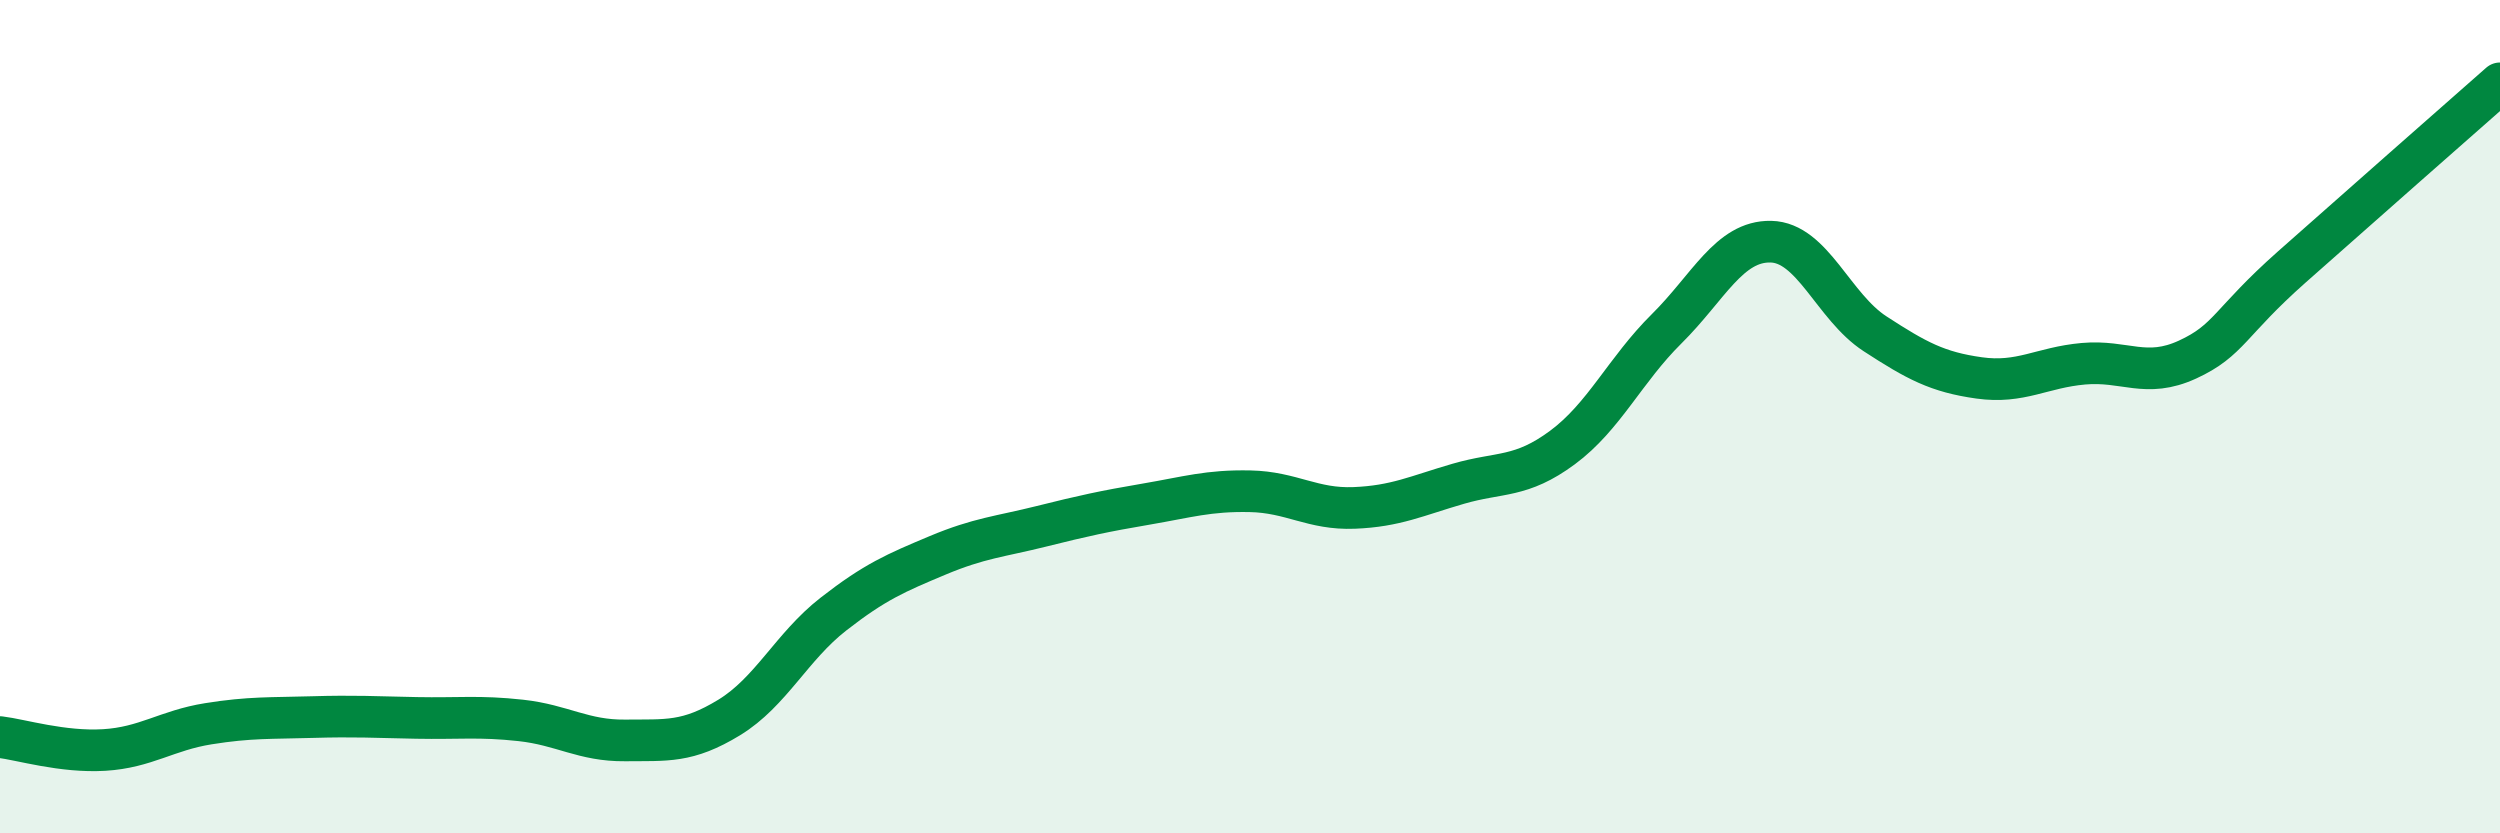
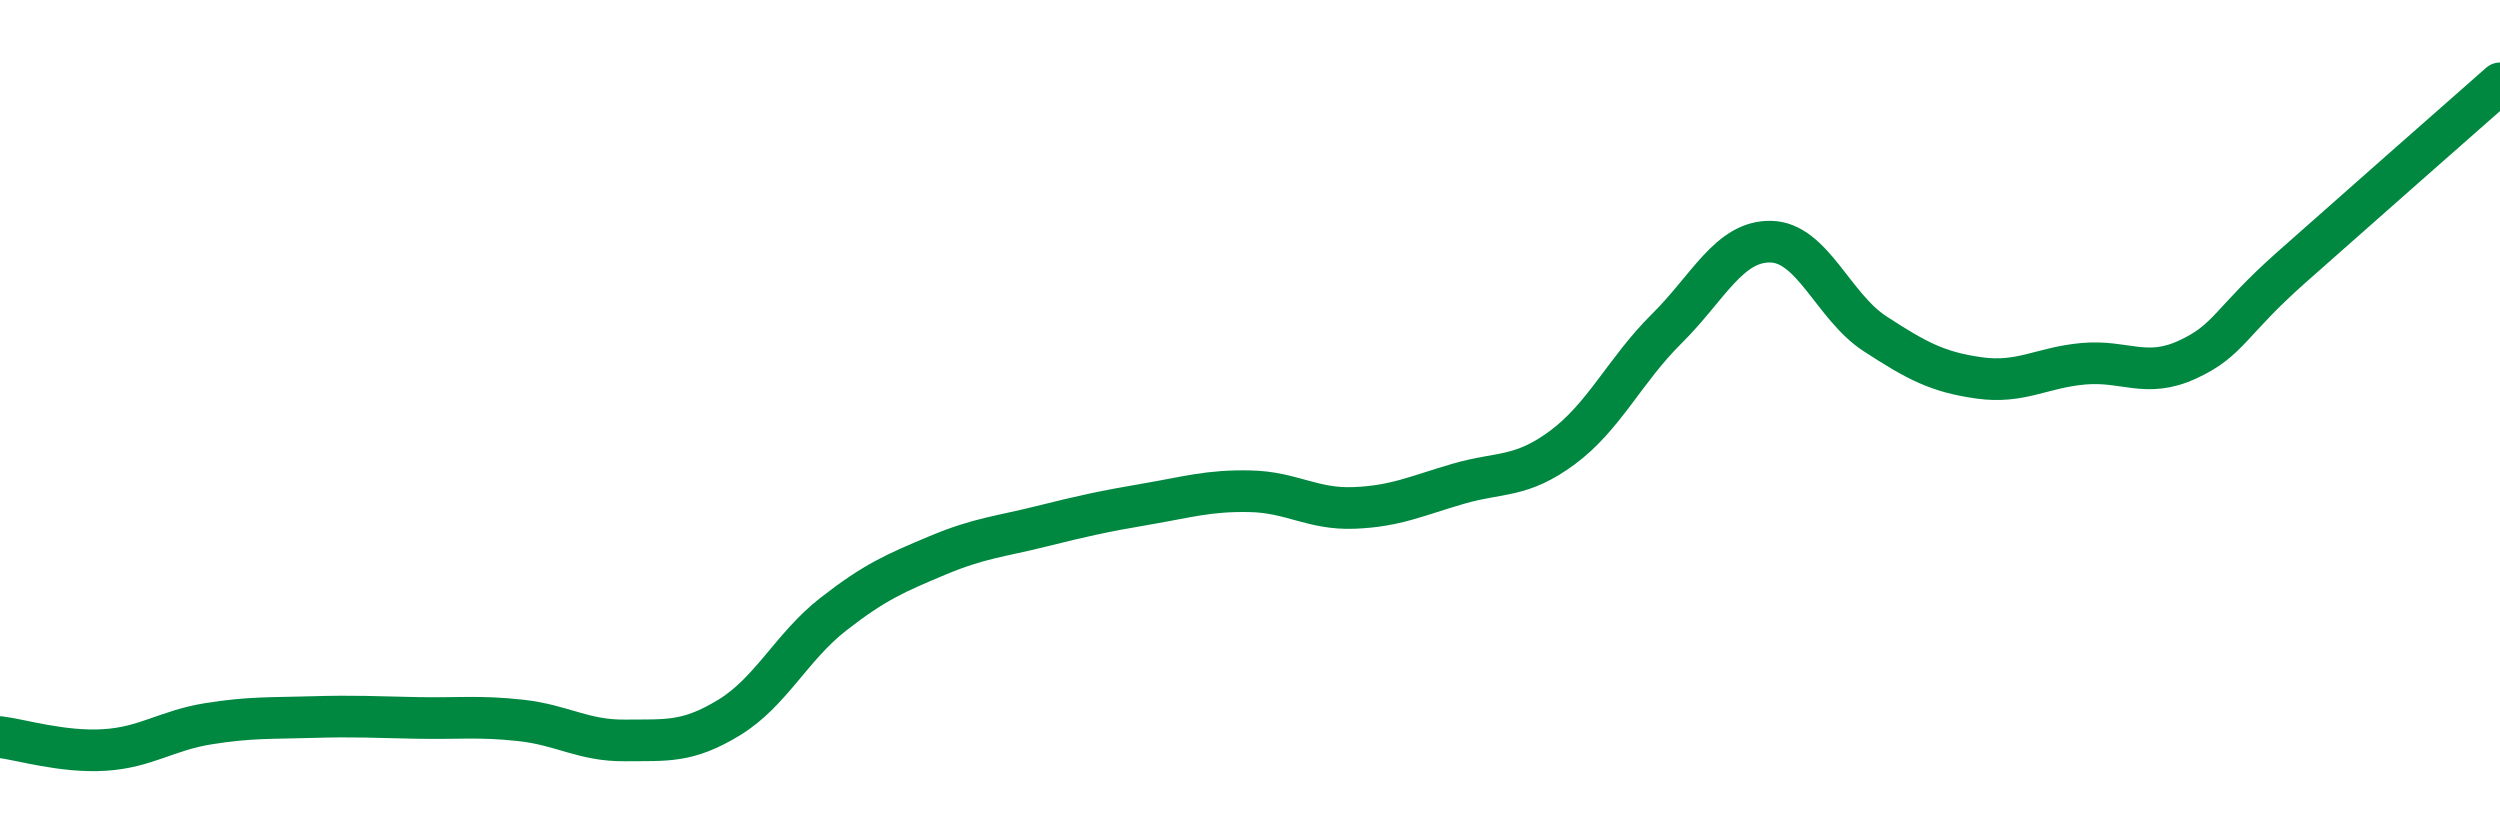
<svg xmlns="http://www.w3.org/2000/svg" width="60" height="20" viewBox="0 0 60 20">
-   <path d="M 0,17.69 C 0.5,17.75 1.5,18.06 2.5,18 C 3.5,17.94 4,17.53 5,17.37 C 6,17.21 6.5,17.24 7.5,17.21 C 8.5,17.18 9,17.21 10,17.23 C 11,17.25 11.5,17.18 12.5,17.29 C 13.5,17.4 14,17.78 15,17.77 C 16,17.76 16.5,17.83 17.5,17.22 C 18.5,16.61 19,15.52 20,14.74 C 21,13.96 21.5,13.75 22.5,13.33 C 23.5,12.91 24,12.88 25,12.63 C 26,12.38 26.5,12.27 27.5,12.1 C 28.5,11.93 29,11.77 30,11.79 C 31,11.81 31.5,12.23 32.5,12.19 C 33.5,12.15 34,11.9 35,11.61 C 36,11.32 36.5,11.48 37.5,10.74 C 38.5,10 39,8.88 40,7.89 C 41,6.9 41.5,5.78 42.5,5.8 C 43.5,5.82 44,7.36 45,8.01 C 46,8.66 46.5,8.93 47.5,9.07 C 48.5,9.21 49,8.82 50,8.73 C 51,8.64 51.5,9.09 52.5,8.63 C 53.5,8.17 53.5,7.74 55,6.41 C 56.5,5.08 59,2.88 60,2L60 20L0 20Z" fill="#008740" opacity="0.1" stroke-linecap="round" stroke-linejoin="round" />
  <path d="M 0,17.69 C 0.5,17.75 1.5,18.06 2.5,18 C 3.5,17.94 4,17.53 5,17.37 C 6,17.21 6.5,17.24 7.5,17.21 C 8.5,17.18 9,17.21 10,17.23 C 11,17.25 11.5,17.18 12.5,17.29 C 13.5,17.4 14,17.78 15,17.77 C 16,17.76 16.5,17.83 17.5,17.22 C 18.5,16.61 19,15.52 20,14.74 C 21,13.96 21.5,13.75 22.5,13.33 C 23.5,12.91 24,12.88 25,12.63 C 26,12.38 26.5,12.27 27.5,12.1 C 28.5,11.93 29,11.77 30,11.79 C 31,11.81 31.5,12.23 32.5,12.19 C 33.5,12.15 34,11.9 35,11.61 C 36,11.32 36.5,11.48 37.5,10.74 C 38.5,10 39,8.88 40,7.89 C 41,6.9 41.5,5.78 42.5,5.8 C 43.5,5.82 44,7.36 45,8.01 C 46,8.66 46.5,8.93 47.5,9.07 C 48.5,9.21 49,8.82 50,8.73 C 51,8.64 51.5,9.09 52.5,8.63 C 53.5,8.17 53.5,7.74 55,6.41 C 56.5,5.08 59,2.88 60,2" stroke="#008740" stroke-width="1" fill="none" stroke-linecap="round" stroke-linejoin="round" />
</svg>